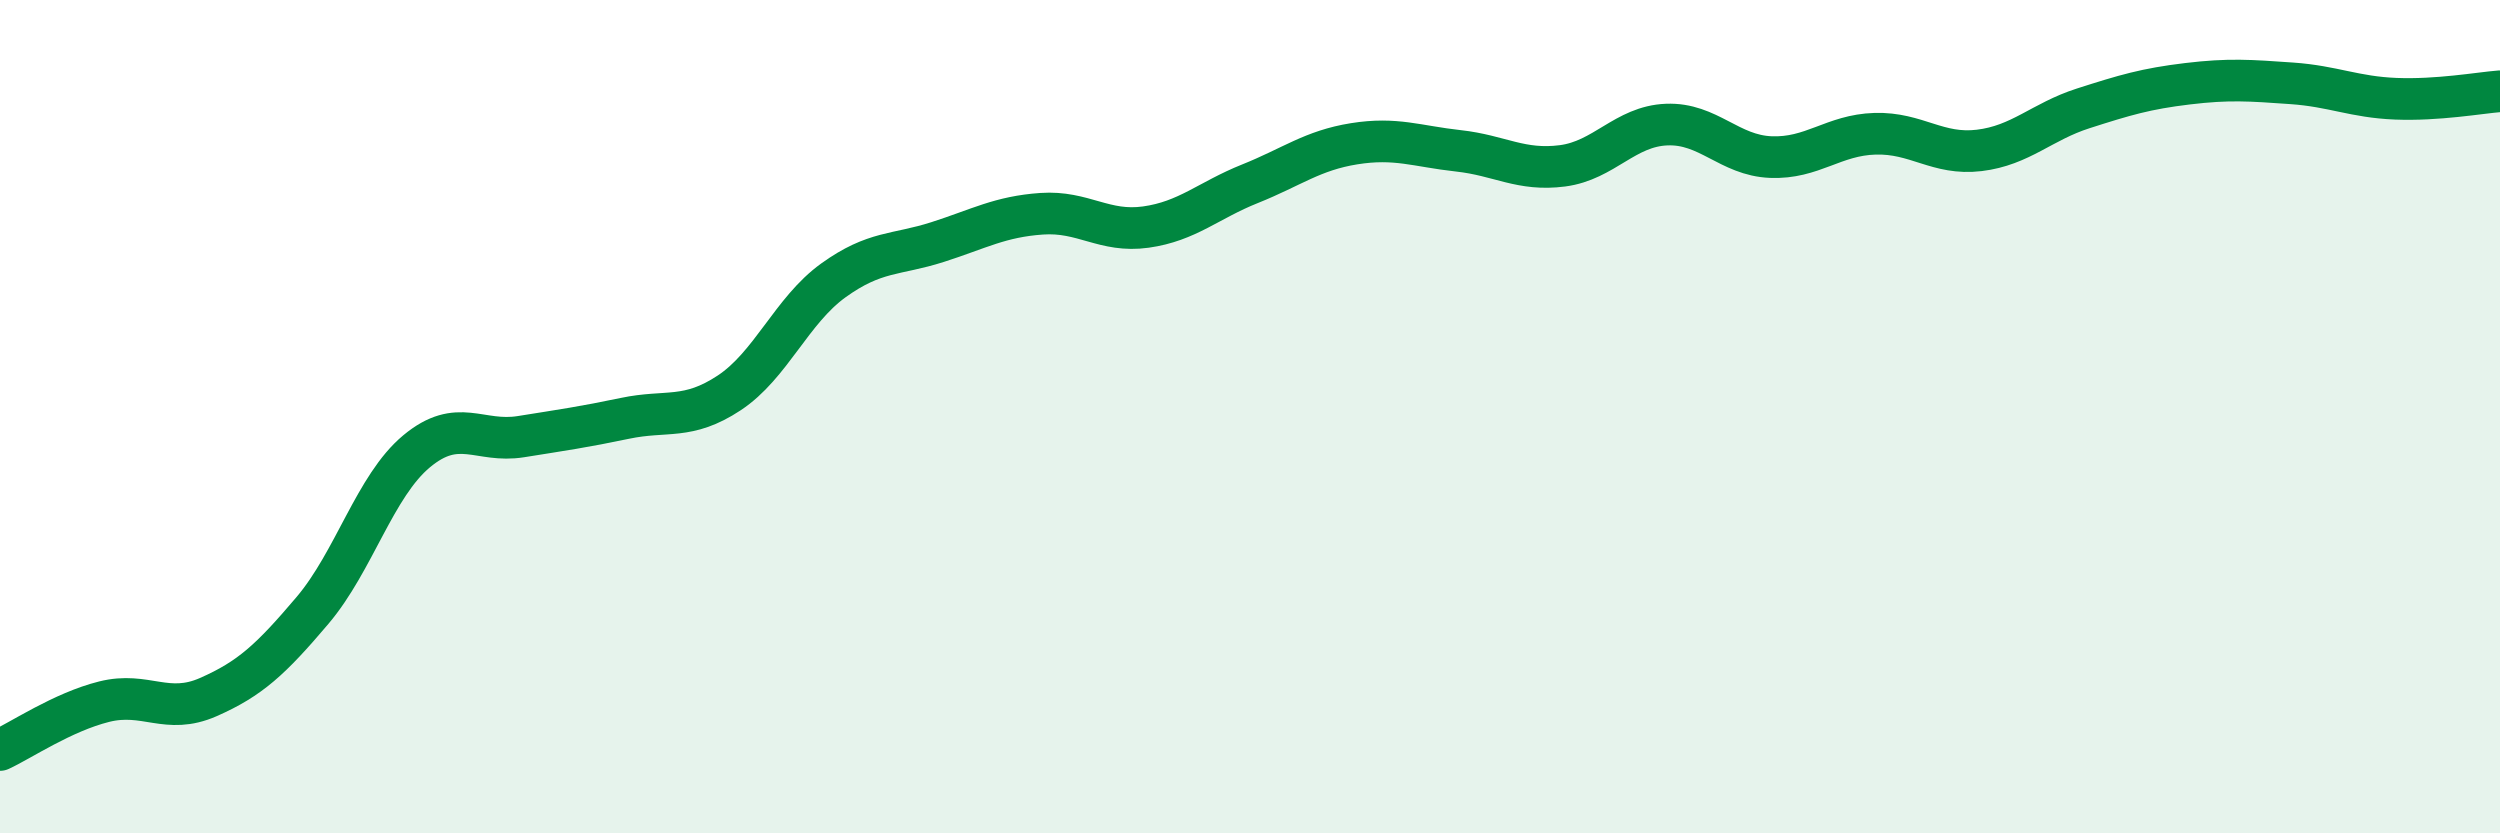
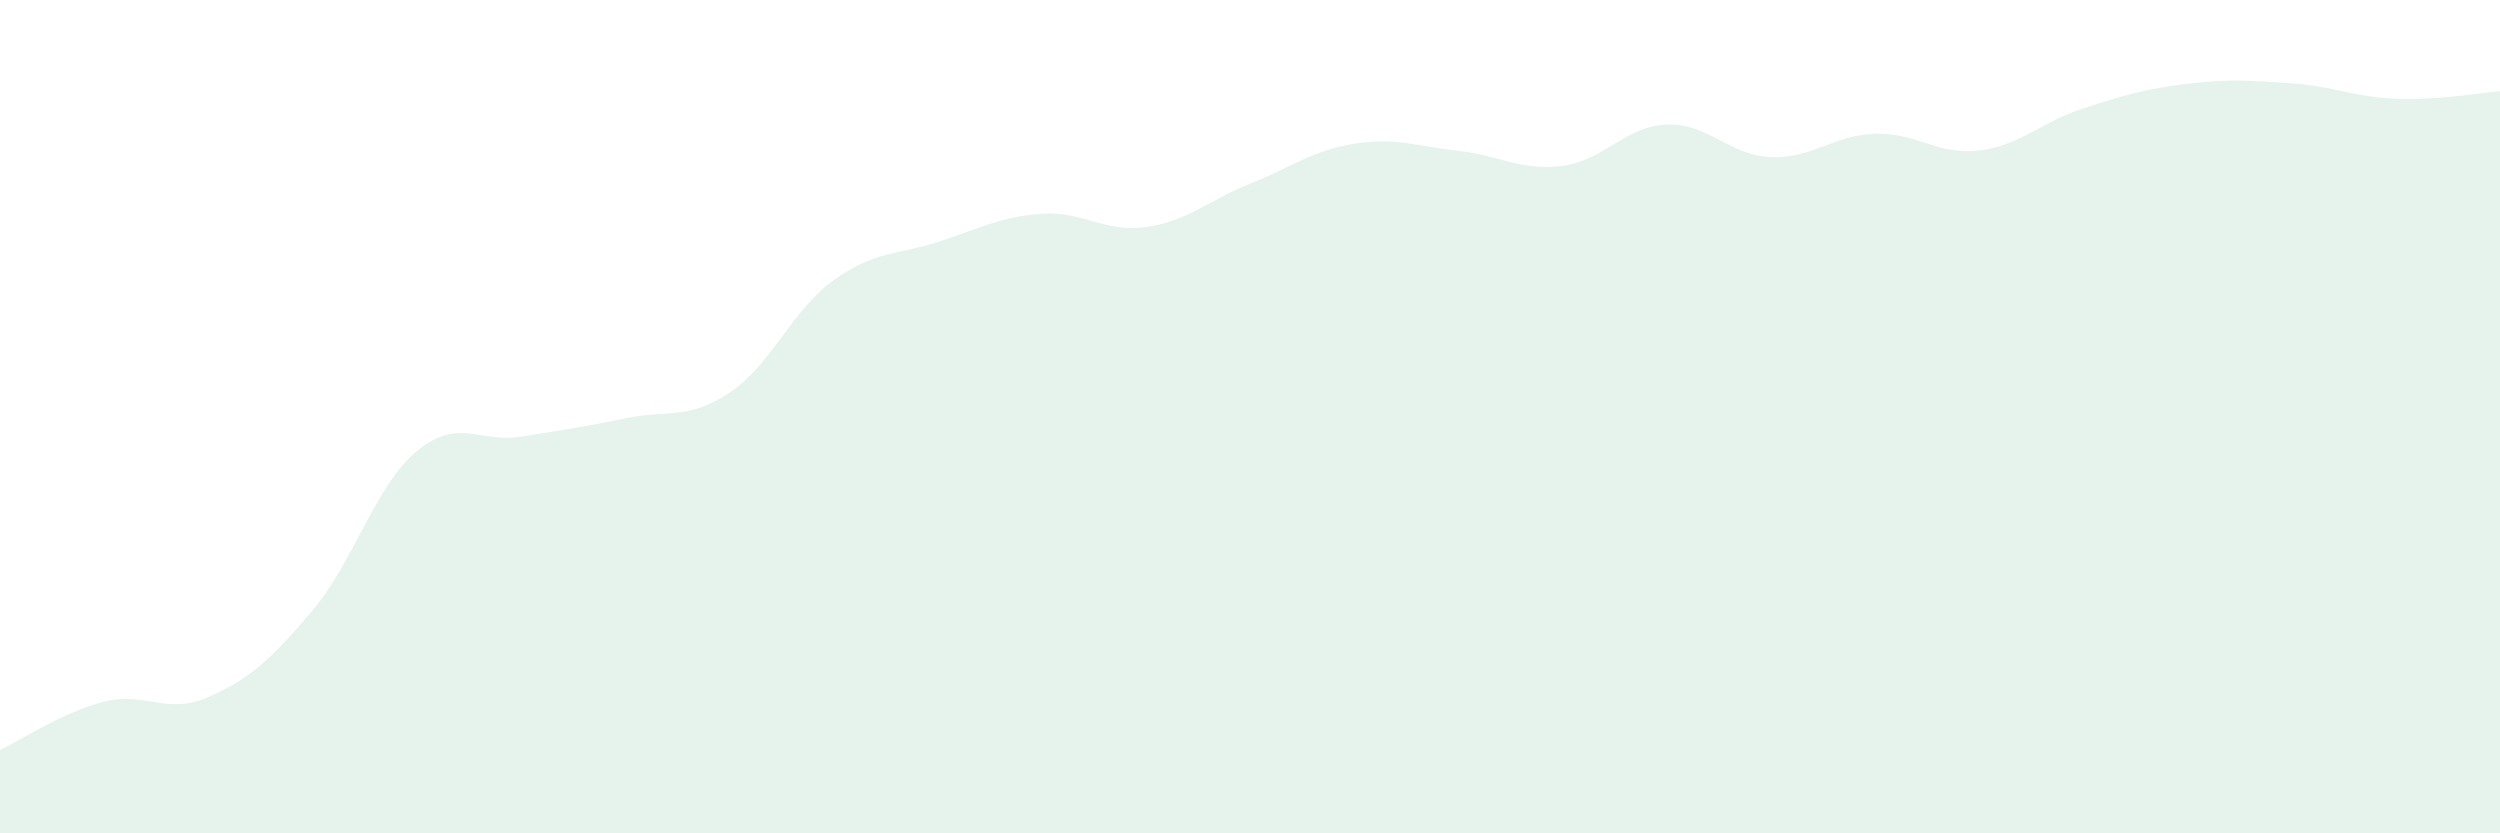
<svg xmlns="http://www.w3.org/2000/svg" width="60" height="20" viewBox="0 0 60 20">
  <path d="M 0,18 C 0.5,17.77 1.5,17.09 2.5,16.84 C 3.5,16.59 4,17.17 5,16.73 C 6,16.29 6.5,15.83 7.5,14.65 C 8.5,13.47 9,11.66 10,10.83 C 11,10 11.5,10.64 12.5,10.48 C 13.5,10.32 14,10.25 15,10.04 C 16,9.83 16.5,10.09 17.5,9.43 C 18.5,8.77 19,7.45 20,6.73 C 21,6.01 21.5,6.13 22.5,5.81 C 23.5,5.49 24,5.2 25,5.13 C 26,5.06 26.5,5.59 27.5,5.45 C 28.5,5.31 29,4.81 30,4.41 C 31,4.01 31.5,3.61 32.5,3.45 C 33.5,3.29 34,3.51 35,3.62 C 36,3.73 36.5,4.11 37.5,3.98 C 38.5,3.85 39,3.03 40,2.99 C 41,2.95 41.5,3.73 42.5,3.77 C 43.5,3.81 44,3.24 45,3.21 C 46,3.18 46.5,3.73 47.5,3.61 C 48.5,3.49 49,2.92 50,2.6 C 51,2.28 51.5,2.13 52.5,2.01 C 53.5,1.89 54,1.93 55,2 C 56,2.07 56.5,2.33 57.5,2.37 C 58.5,2.41 59.5,2.23 60,2.19L60 20L0 20Z" fill="#008740" opacity="0.1" stroke-linecap="round" stroke-linejoin="round" />
-   <path d="M 0,18 C 0.5,17.77 1.5,17.09 2.5,16.84 C 3.5,16.59 4,17.17 5,16.73 C 6,16.29 6.5,15.83 7.5,14.65 C 8.5,13.47 9,11.66 10,10.83 C 11,10 11.5,10.64 12.5,10.48 C 13.5,10.32 14,10.25 15,10.04 C 16,9.83 16.5,10.09 17.5,9.43 C 18.5,8.77 19,7.45 20,6.73 C 21,6.01 21.5,6.13 22.5,5.81 C 23.5,5.49 24,5.2 25,5.13 C 26,5.06 26.5,5.59 27.5,5.45 C 28.5,5.31 29,4.81 30,4.41 C 31,4.01 31.5,3.61 32.5,3.45 C 33.5,3.29 34,3.51 35,3.62 C 36,3.73 36.5,4.11 37.5,3.98 C 38.5,3.85 39,3.03 40,2.99 C 41,2.95 41.5,3.73 42.5,3.77 C 43.5,3.81 44,3.24 45,3.21 C 46,3.18 46.5,3.73 47.5,3.61 C 48.5,3.49 49,2.92 50,2.6 C 51,2.28 51.5,2.13 52.5,2.01 C 53.5,1.89 54,1.93 55,2 C 56,2.07 56.5,2.33 57.5,2.37 C 58.5,2.41 59.5,2.23 60,2.19" stroke="#008740" stroke-width="1" fill="none" stroke-linecap="round" stroke-linejoin="round" />
</svg>